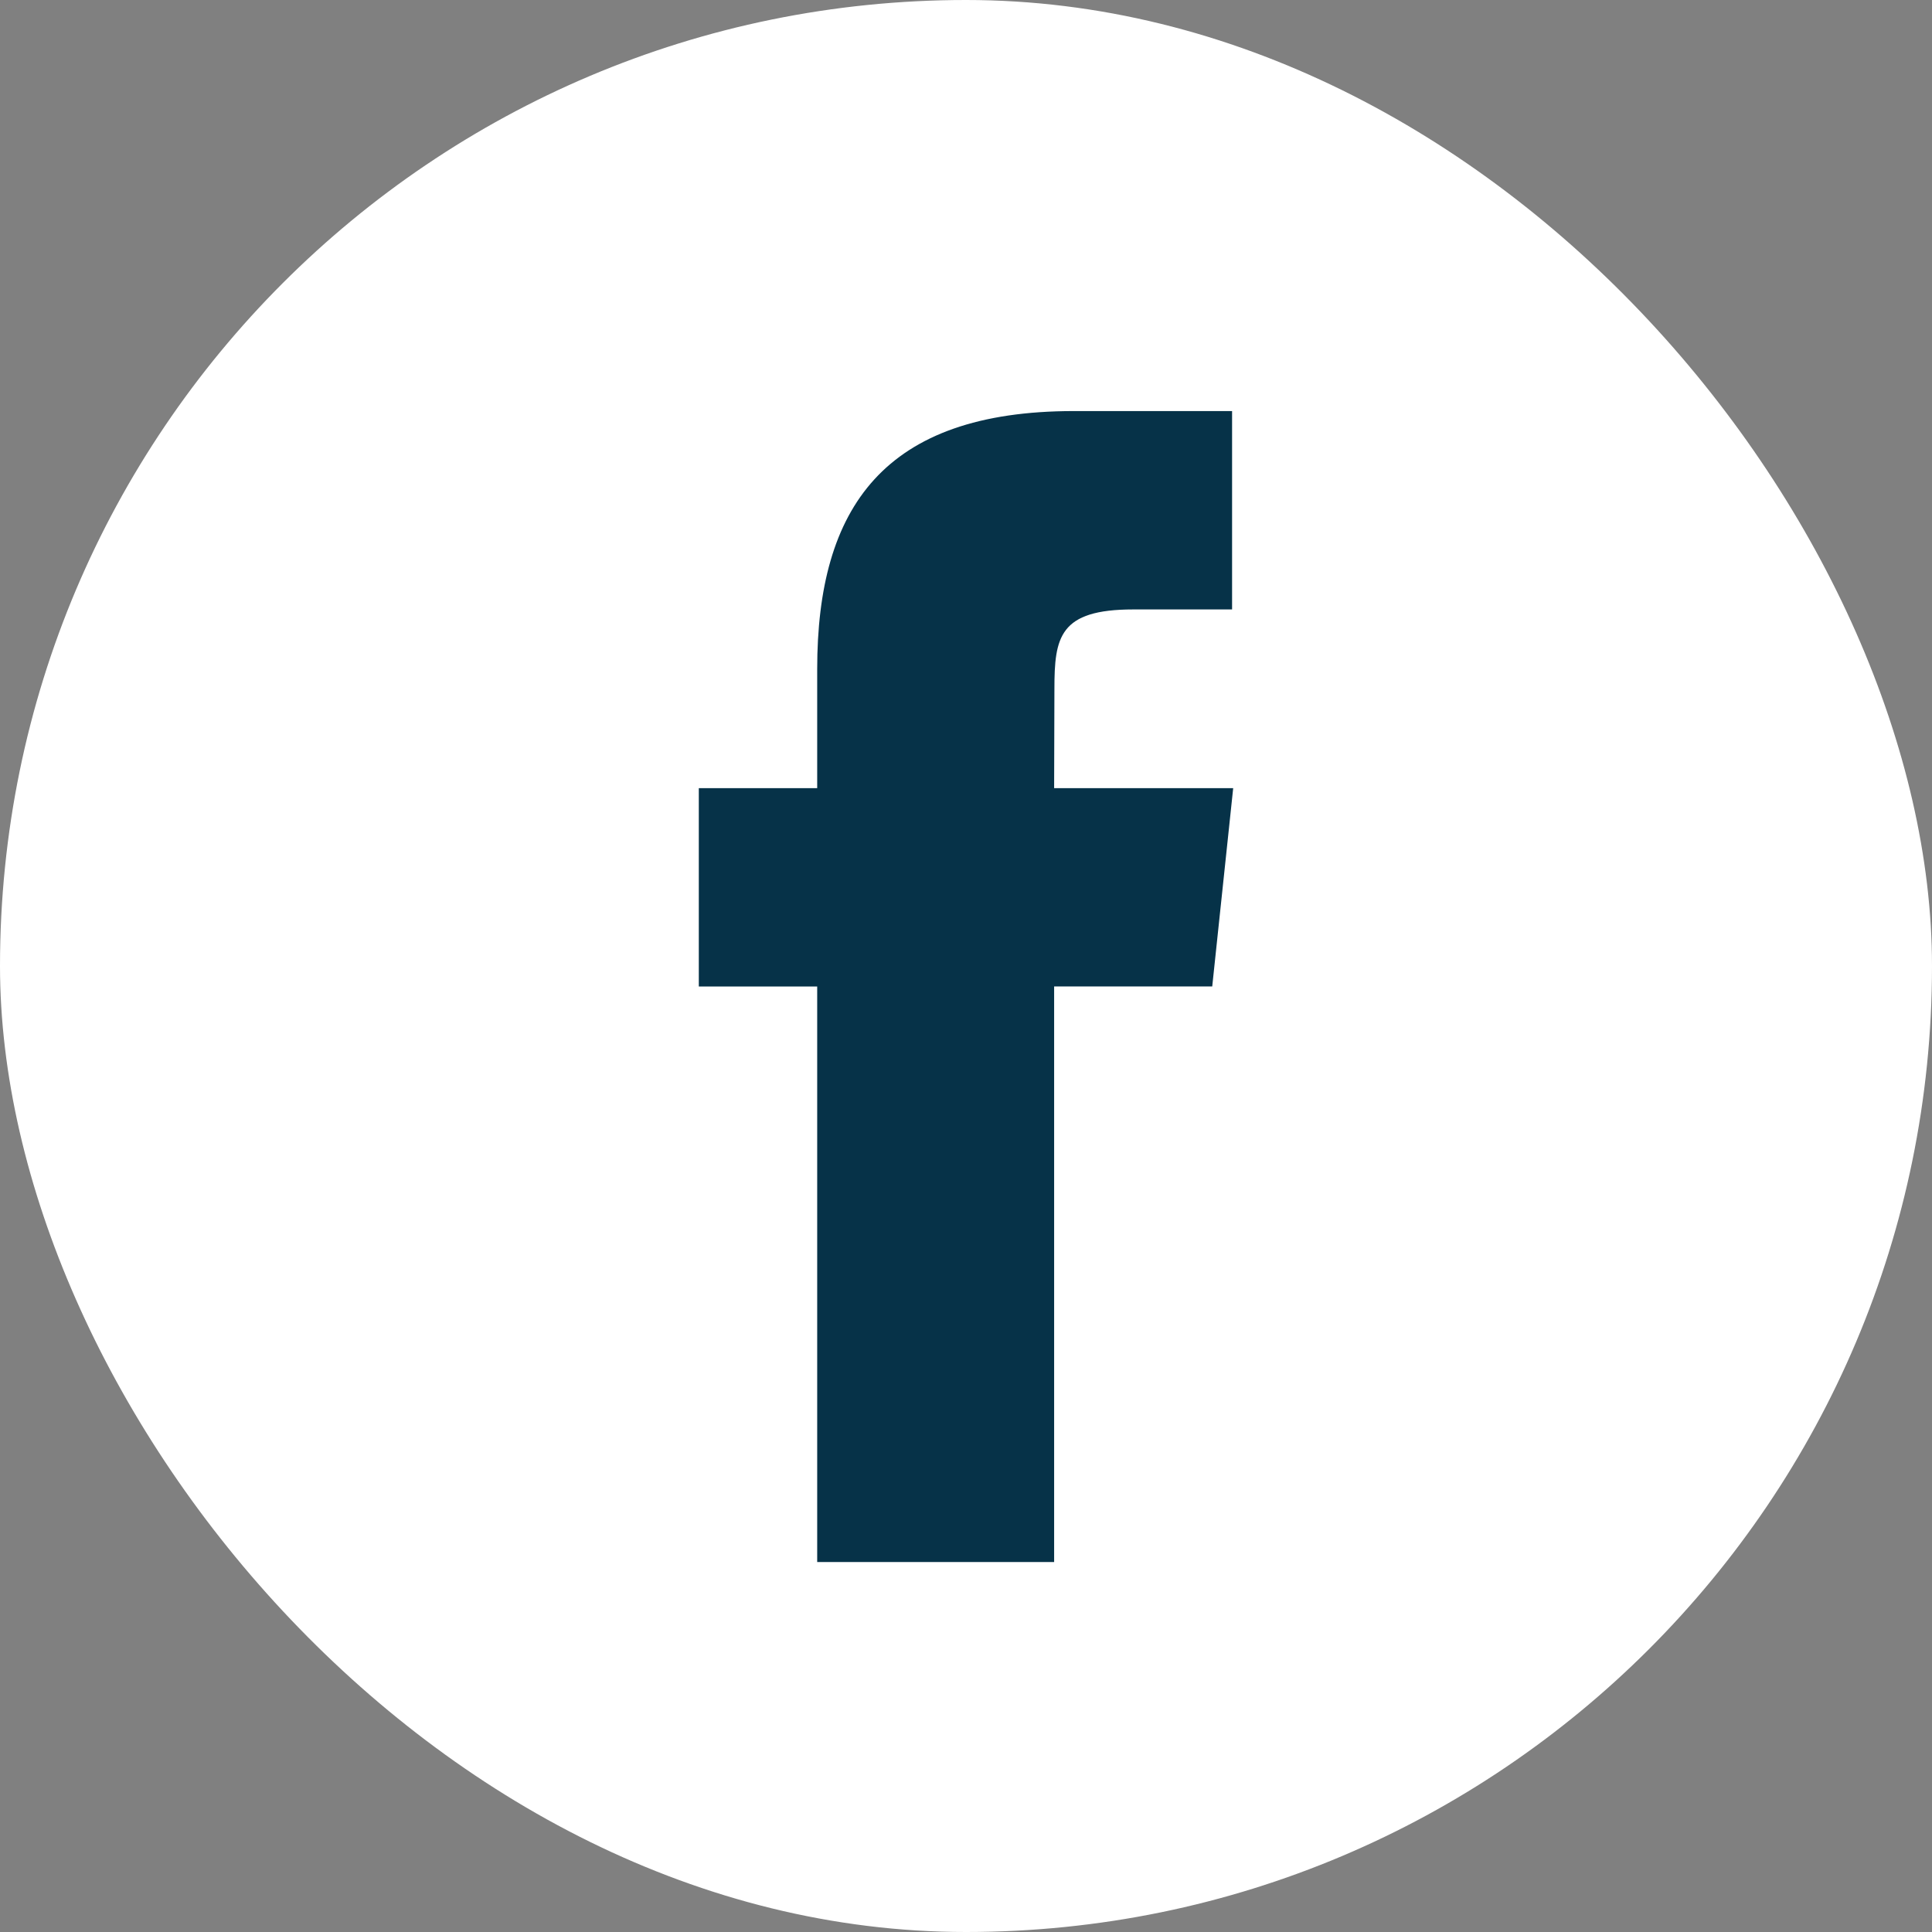
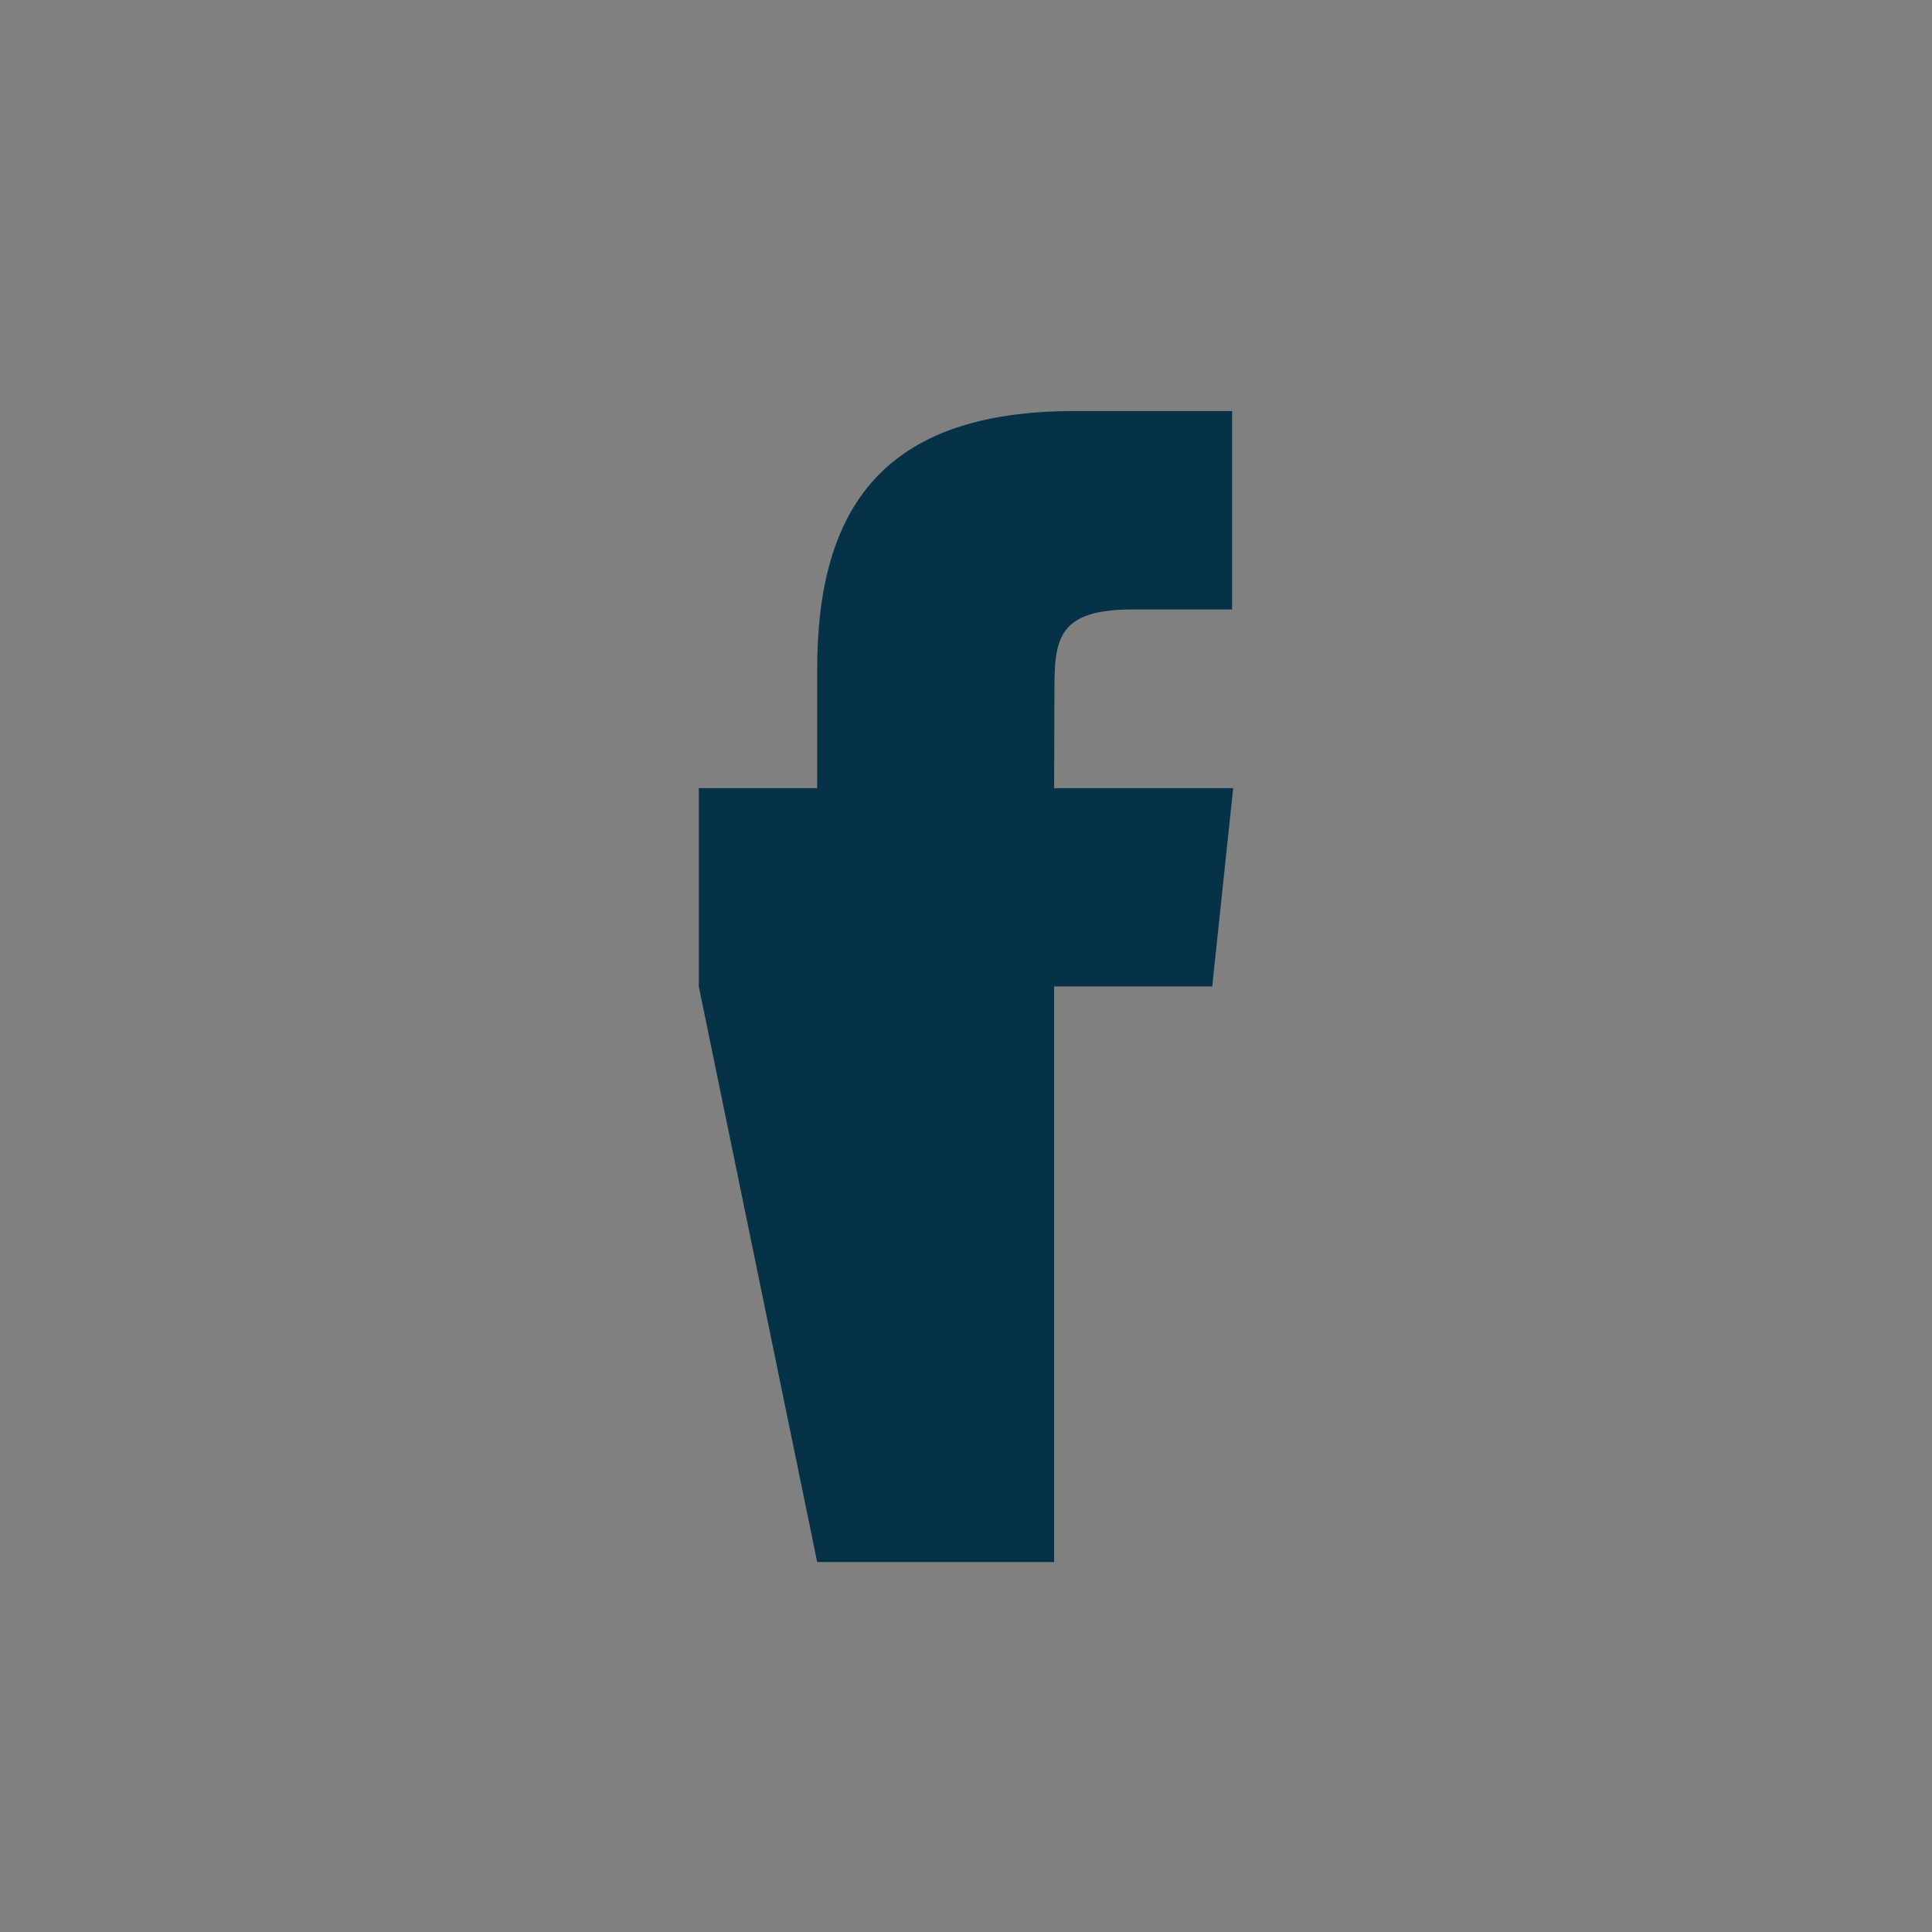
<svg xmlns="http://www.w3.org/2000/svg" width="47px" height="47px" viewBox="0 0 47 47" version="1.1">
  <rect x="0" y="0" width="47" height="47" fill="#808080" stroke="none" />
  <title>Group 7</title>
  <g id="Page-1" stroke="none" stroke-width="1" fill="none" fill-rule="evenodd">
    <g id="Desktop-HD" transform="translate(-912, -7626)">
      <g id="Group-9" transform="translate(912, 7532)">
        <g id="Group-7" transform="translate(0, 94)">
-           <rect id="Rectangle" fill="#FFFFFF" x="0" y="0" width="47" height="47" rx="23.5" />
          <g id="fb-icon--brown.fbda7af8775c2a3196af2caac36e1d4d-copy" transform="translate(17, 10)" fill="#063248" fill-rule="nonzero">
-             <path d="M8.644,28 L8.644,13.998 L12.49,13.998 L13,9.173 L8.644,9.173 L8.651,6.758 C8.651,5.5 8.77,4.826 10.568,4.826 L12.973,4.826 L12.973,0 L9.126,0 C4.506,0 2.88,2.341 2.88,6.277 L2.88,9.174 L0,9.174 L0,13.999 L2.88,13.999 L2.88,28 L8.644,28 Z" id="Shape-Copy-15" />
+             <path d="M8.644,28 L8.644,13.998 L12.49,13.998 L13,9.173 L8.644,9.173 L8.651,6.758 C8.651,5.5 8.77,4.826 10.568,4.826 L12.973,4.826 L12.973,0 L9.126,0 C4.506,0 2.88,2.341 2.88,6.277 L2.88,9.174 L0,9.174 L0,13.999 L2.88,28 L8.644,28 Z" id="Shape-Copy-15" />
          </g>
        </g>
      </g>
    </g>
  </g>
</svg>